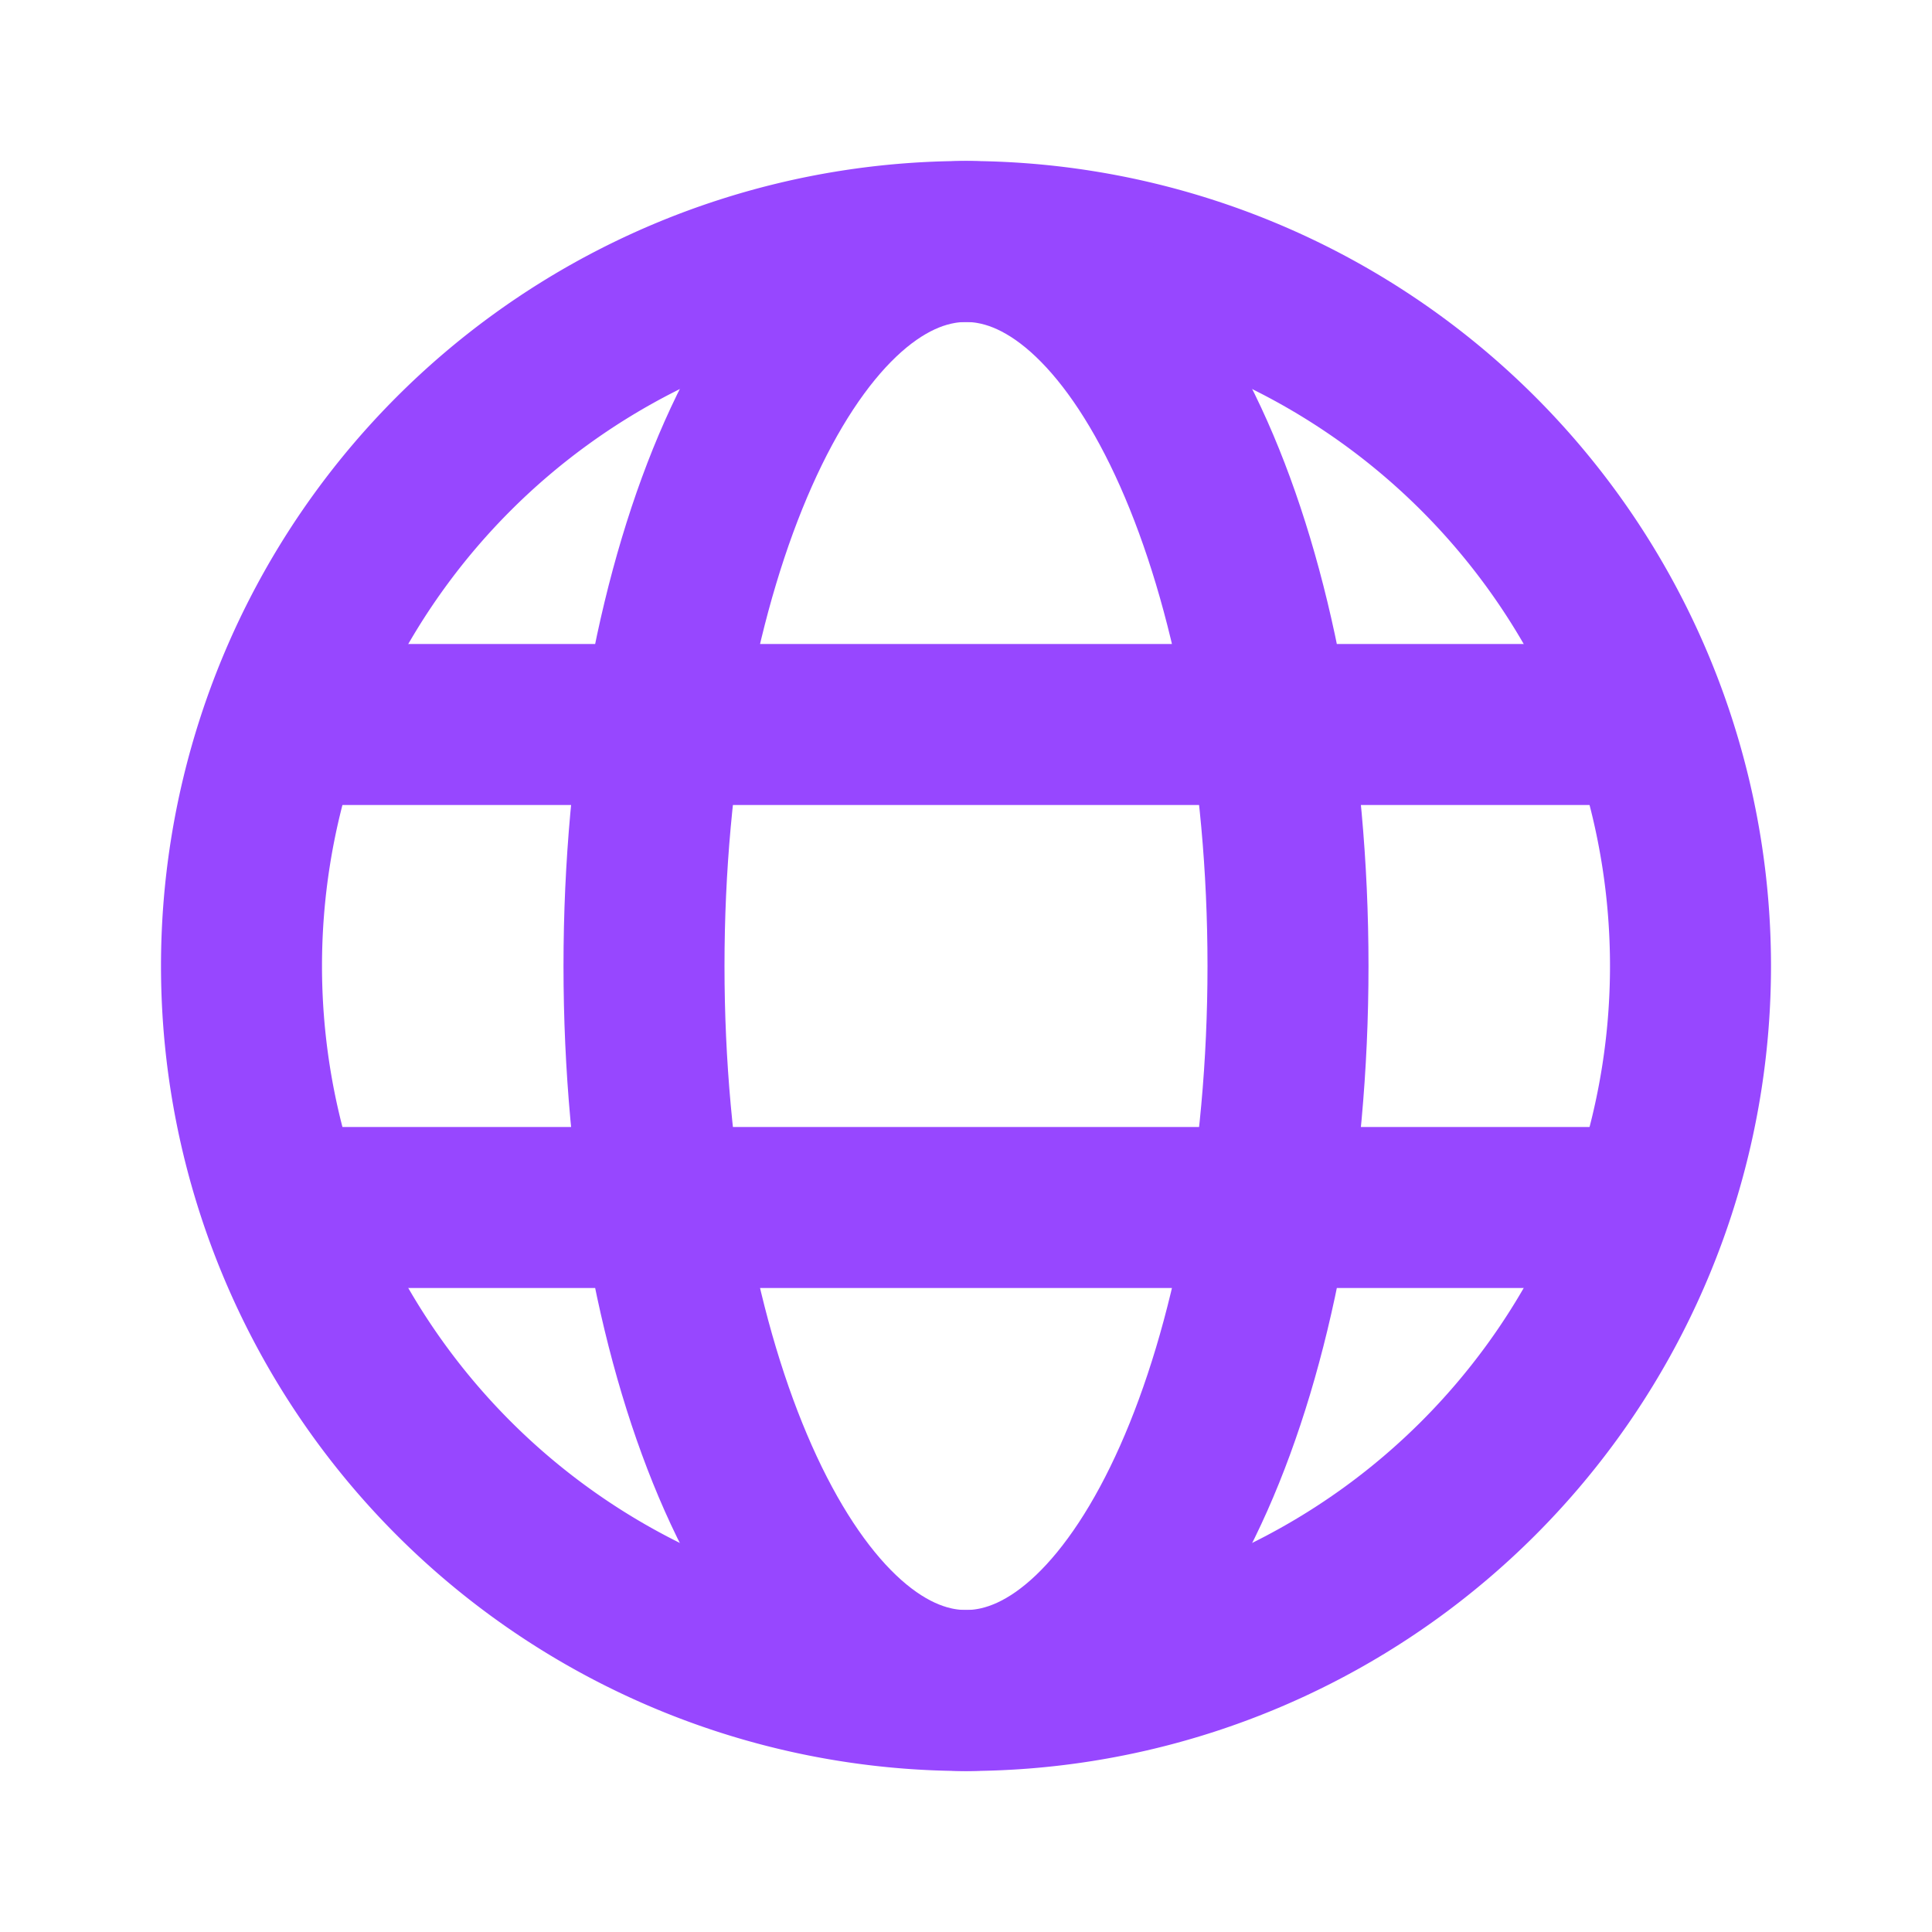
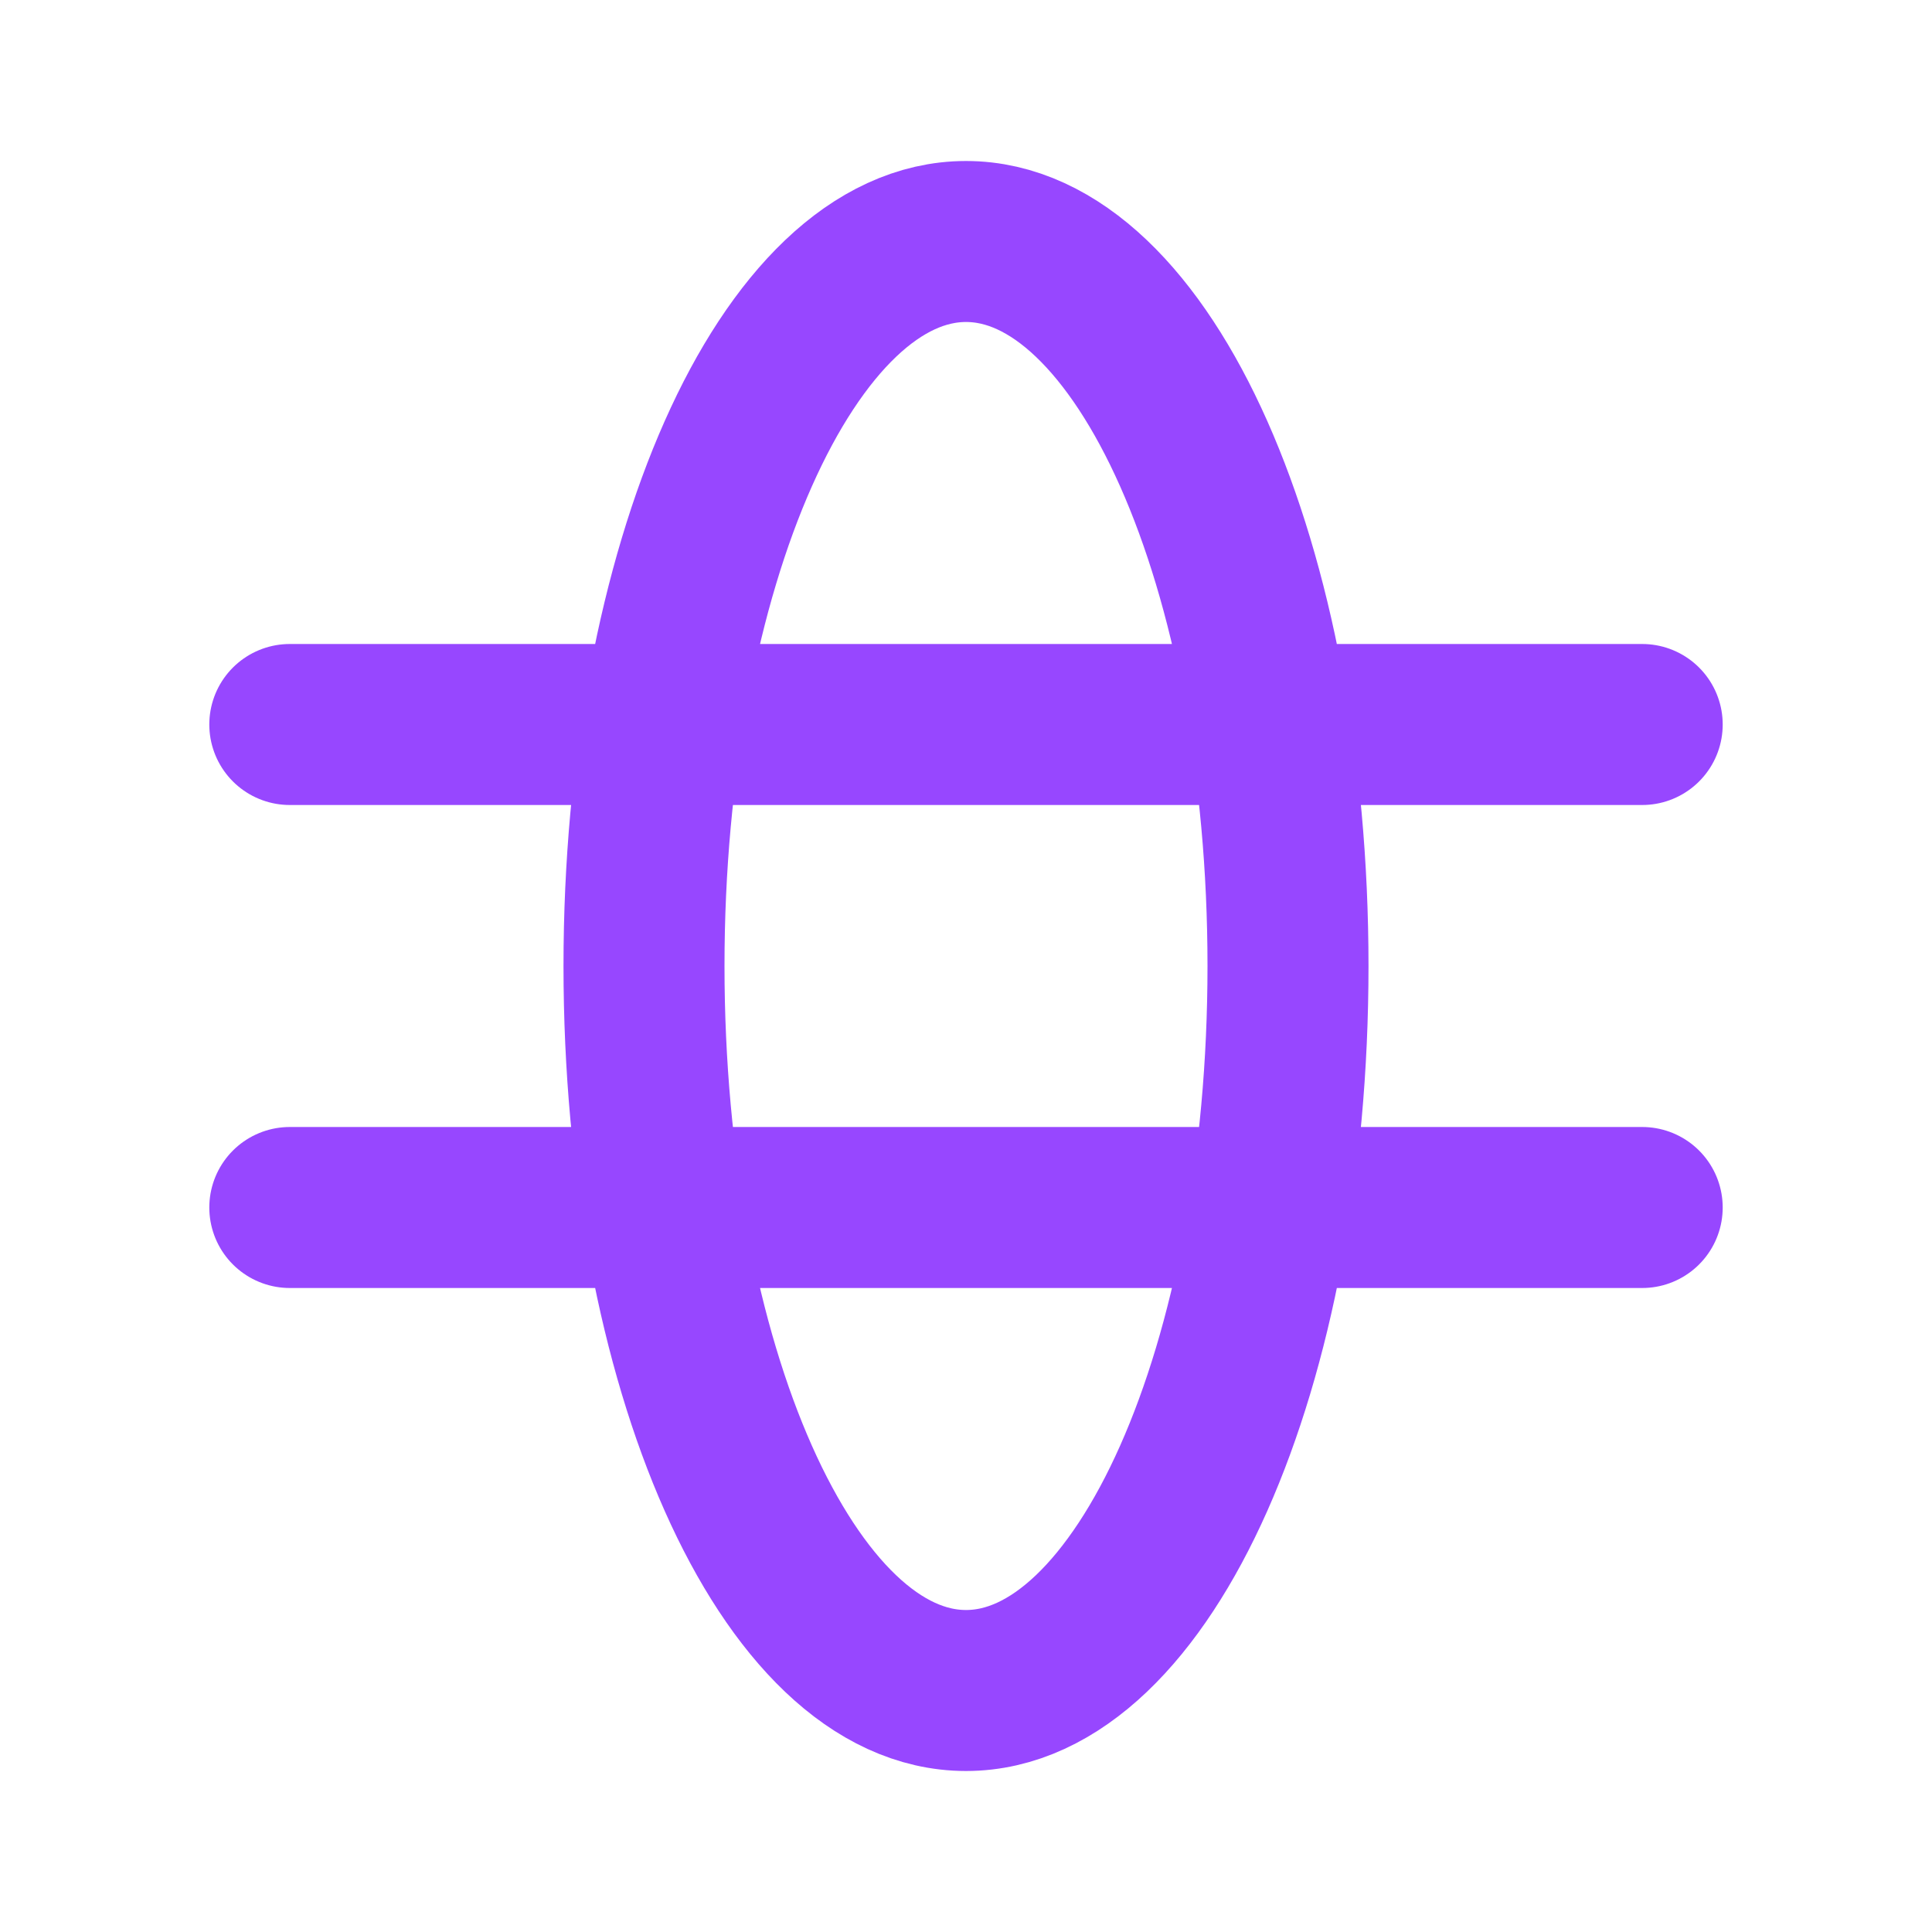
<svg xmlns="http://www.w3.org/2000/svg" fill="none" viewBox="0 0 24 24" stroke-width="2" stroke="#9747FF" class="w-8 h-8 text-[#9747FF]">
-   <path stroke-linecap="round" stroke-linejoin="round" d="M12 3a9 9 0 100 18 9 9 0 000-18z" />
  <path stroke-linecap="round" stroke-linejoin="round" d="M3.6 9h16.8M3.6 15h16.8M12 3c2.21 0 4 4.03 4 9s-1.79 9-4 9-4-4.03-4-9 1.79-9 4-9z" />
</svg>